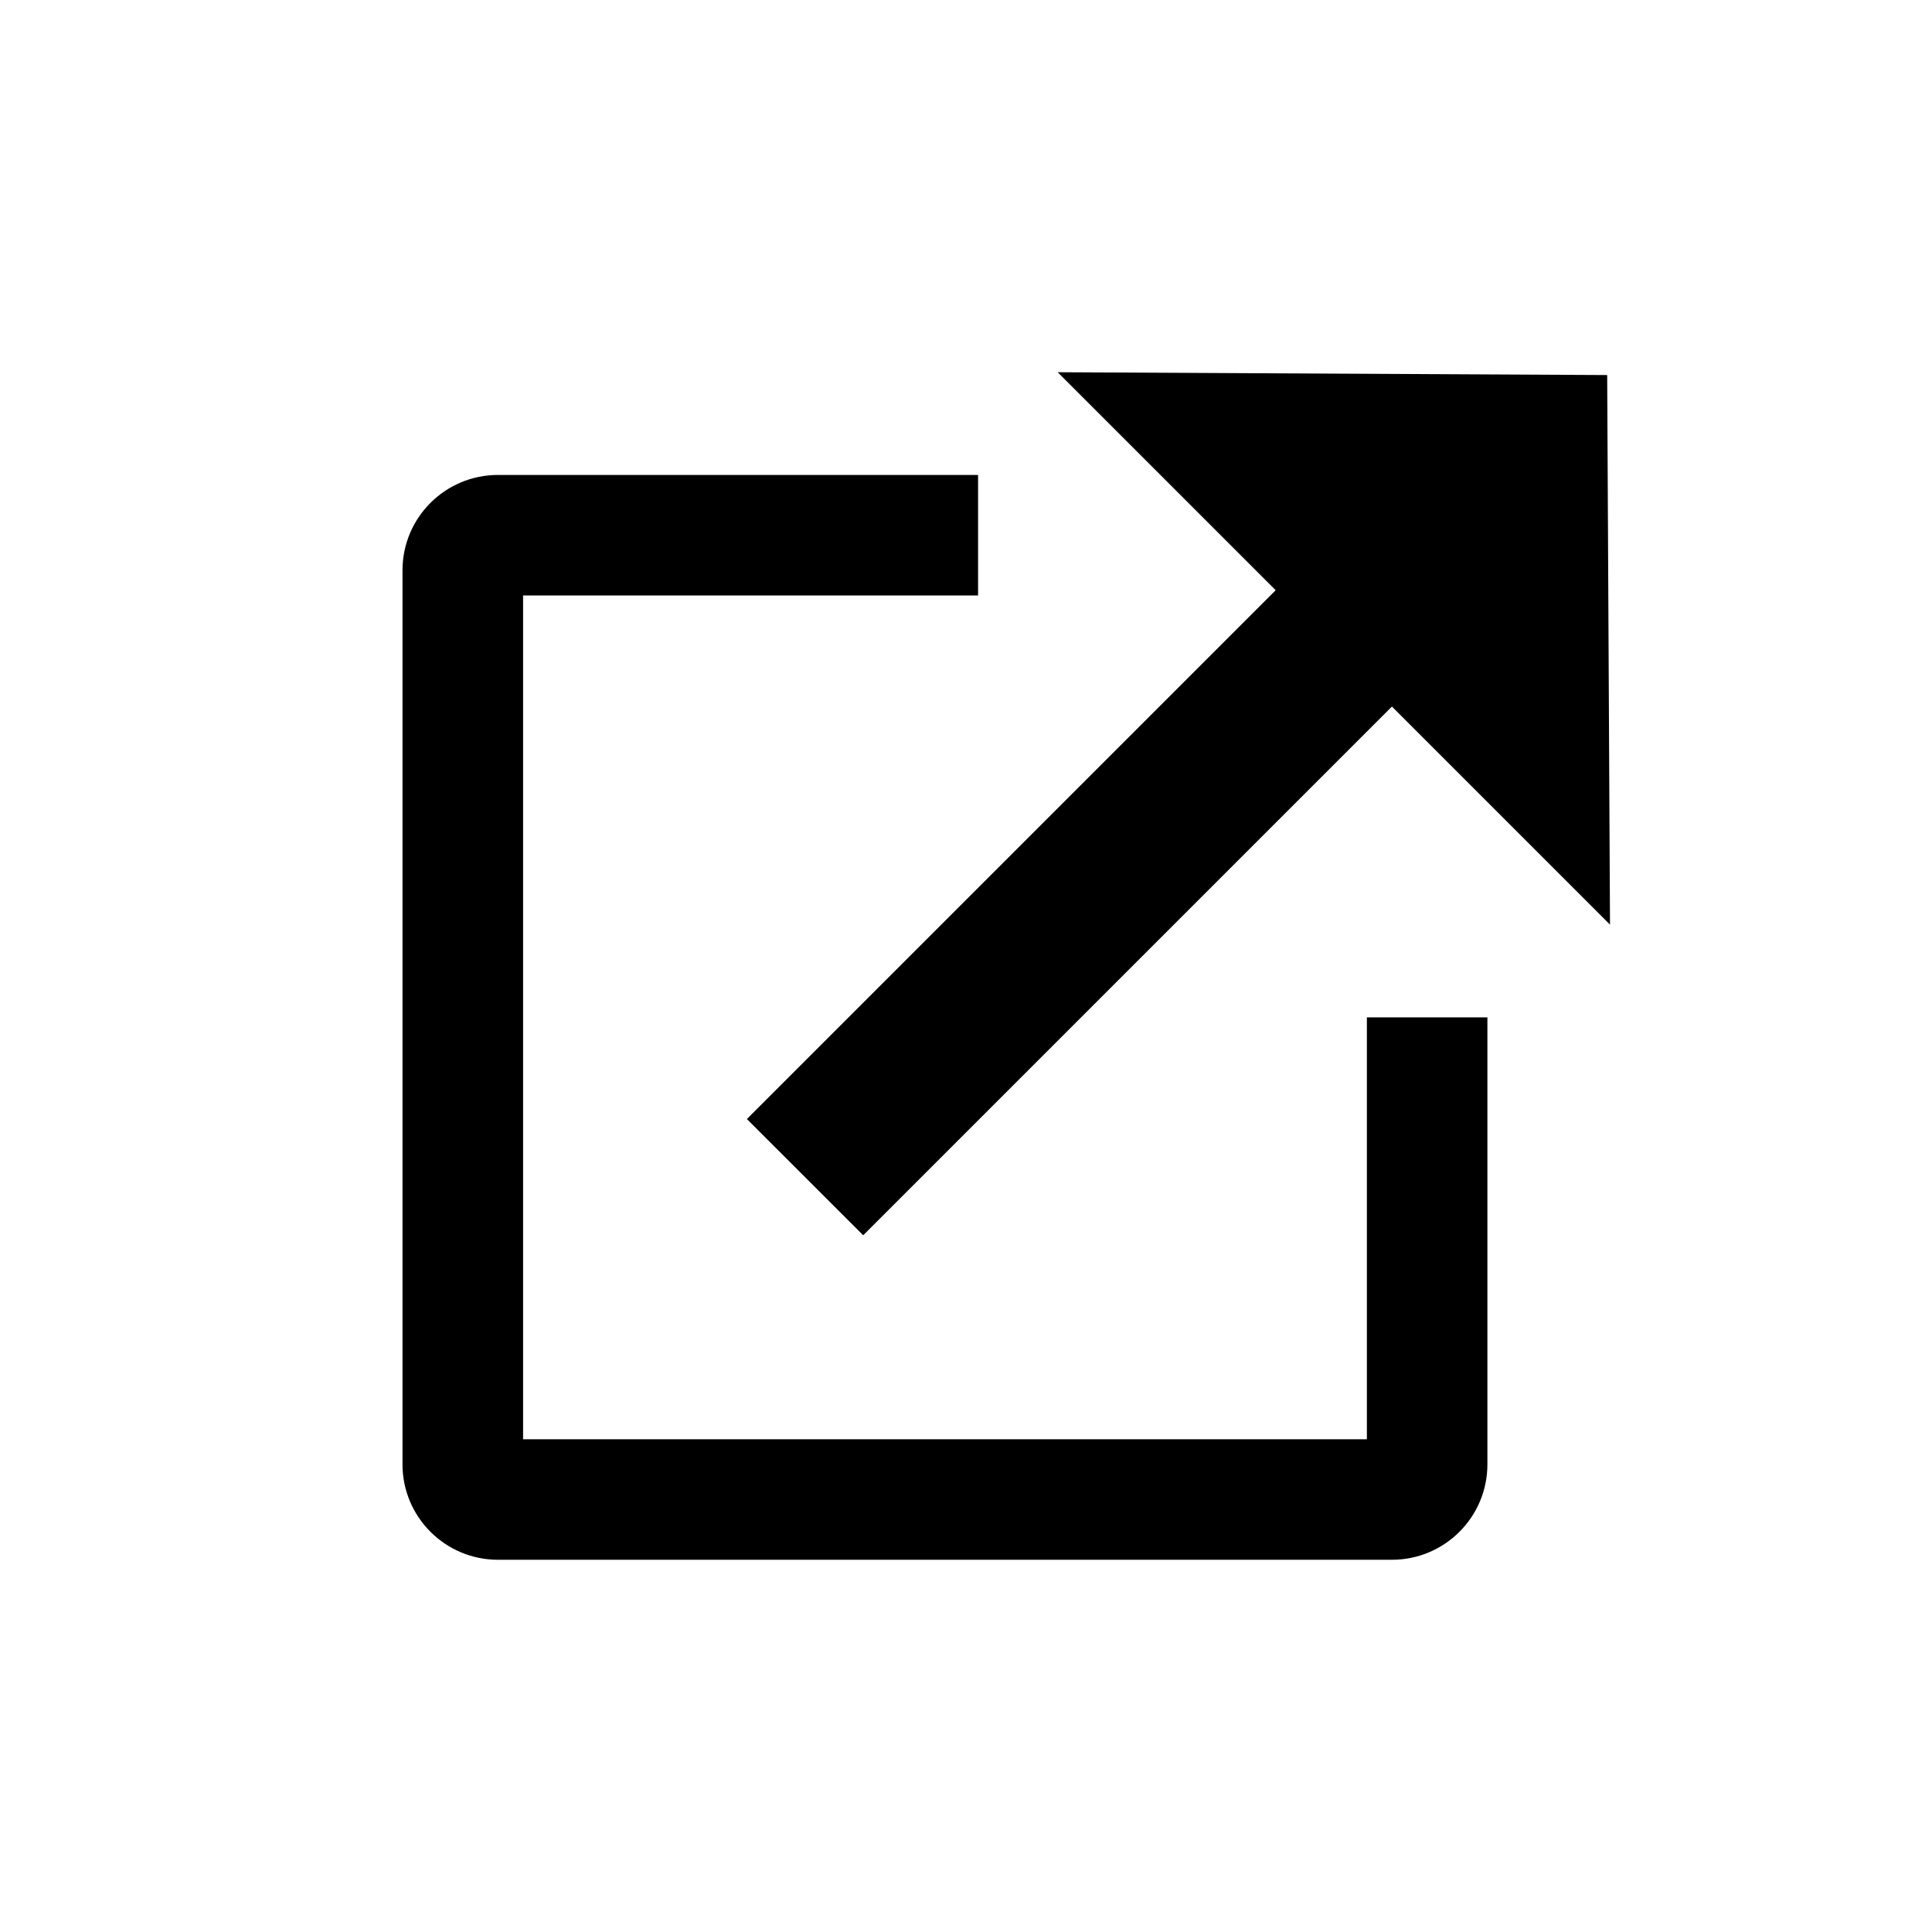
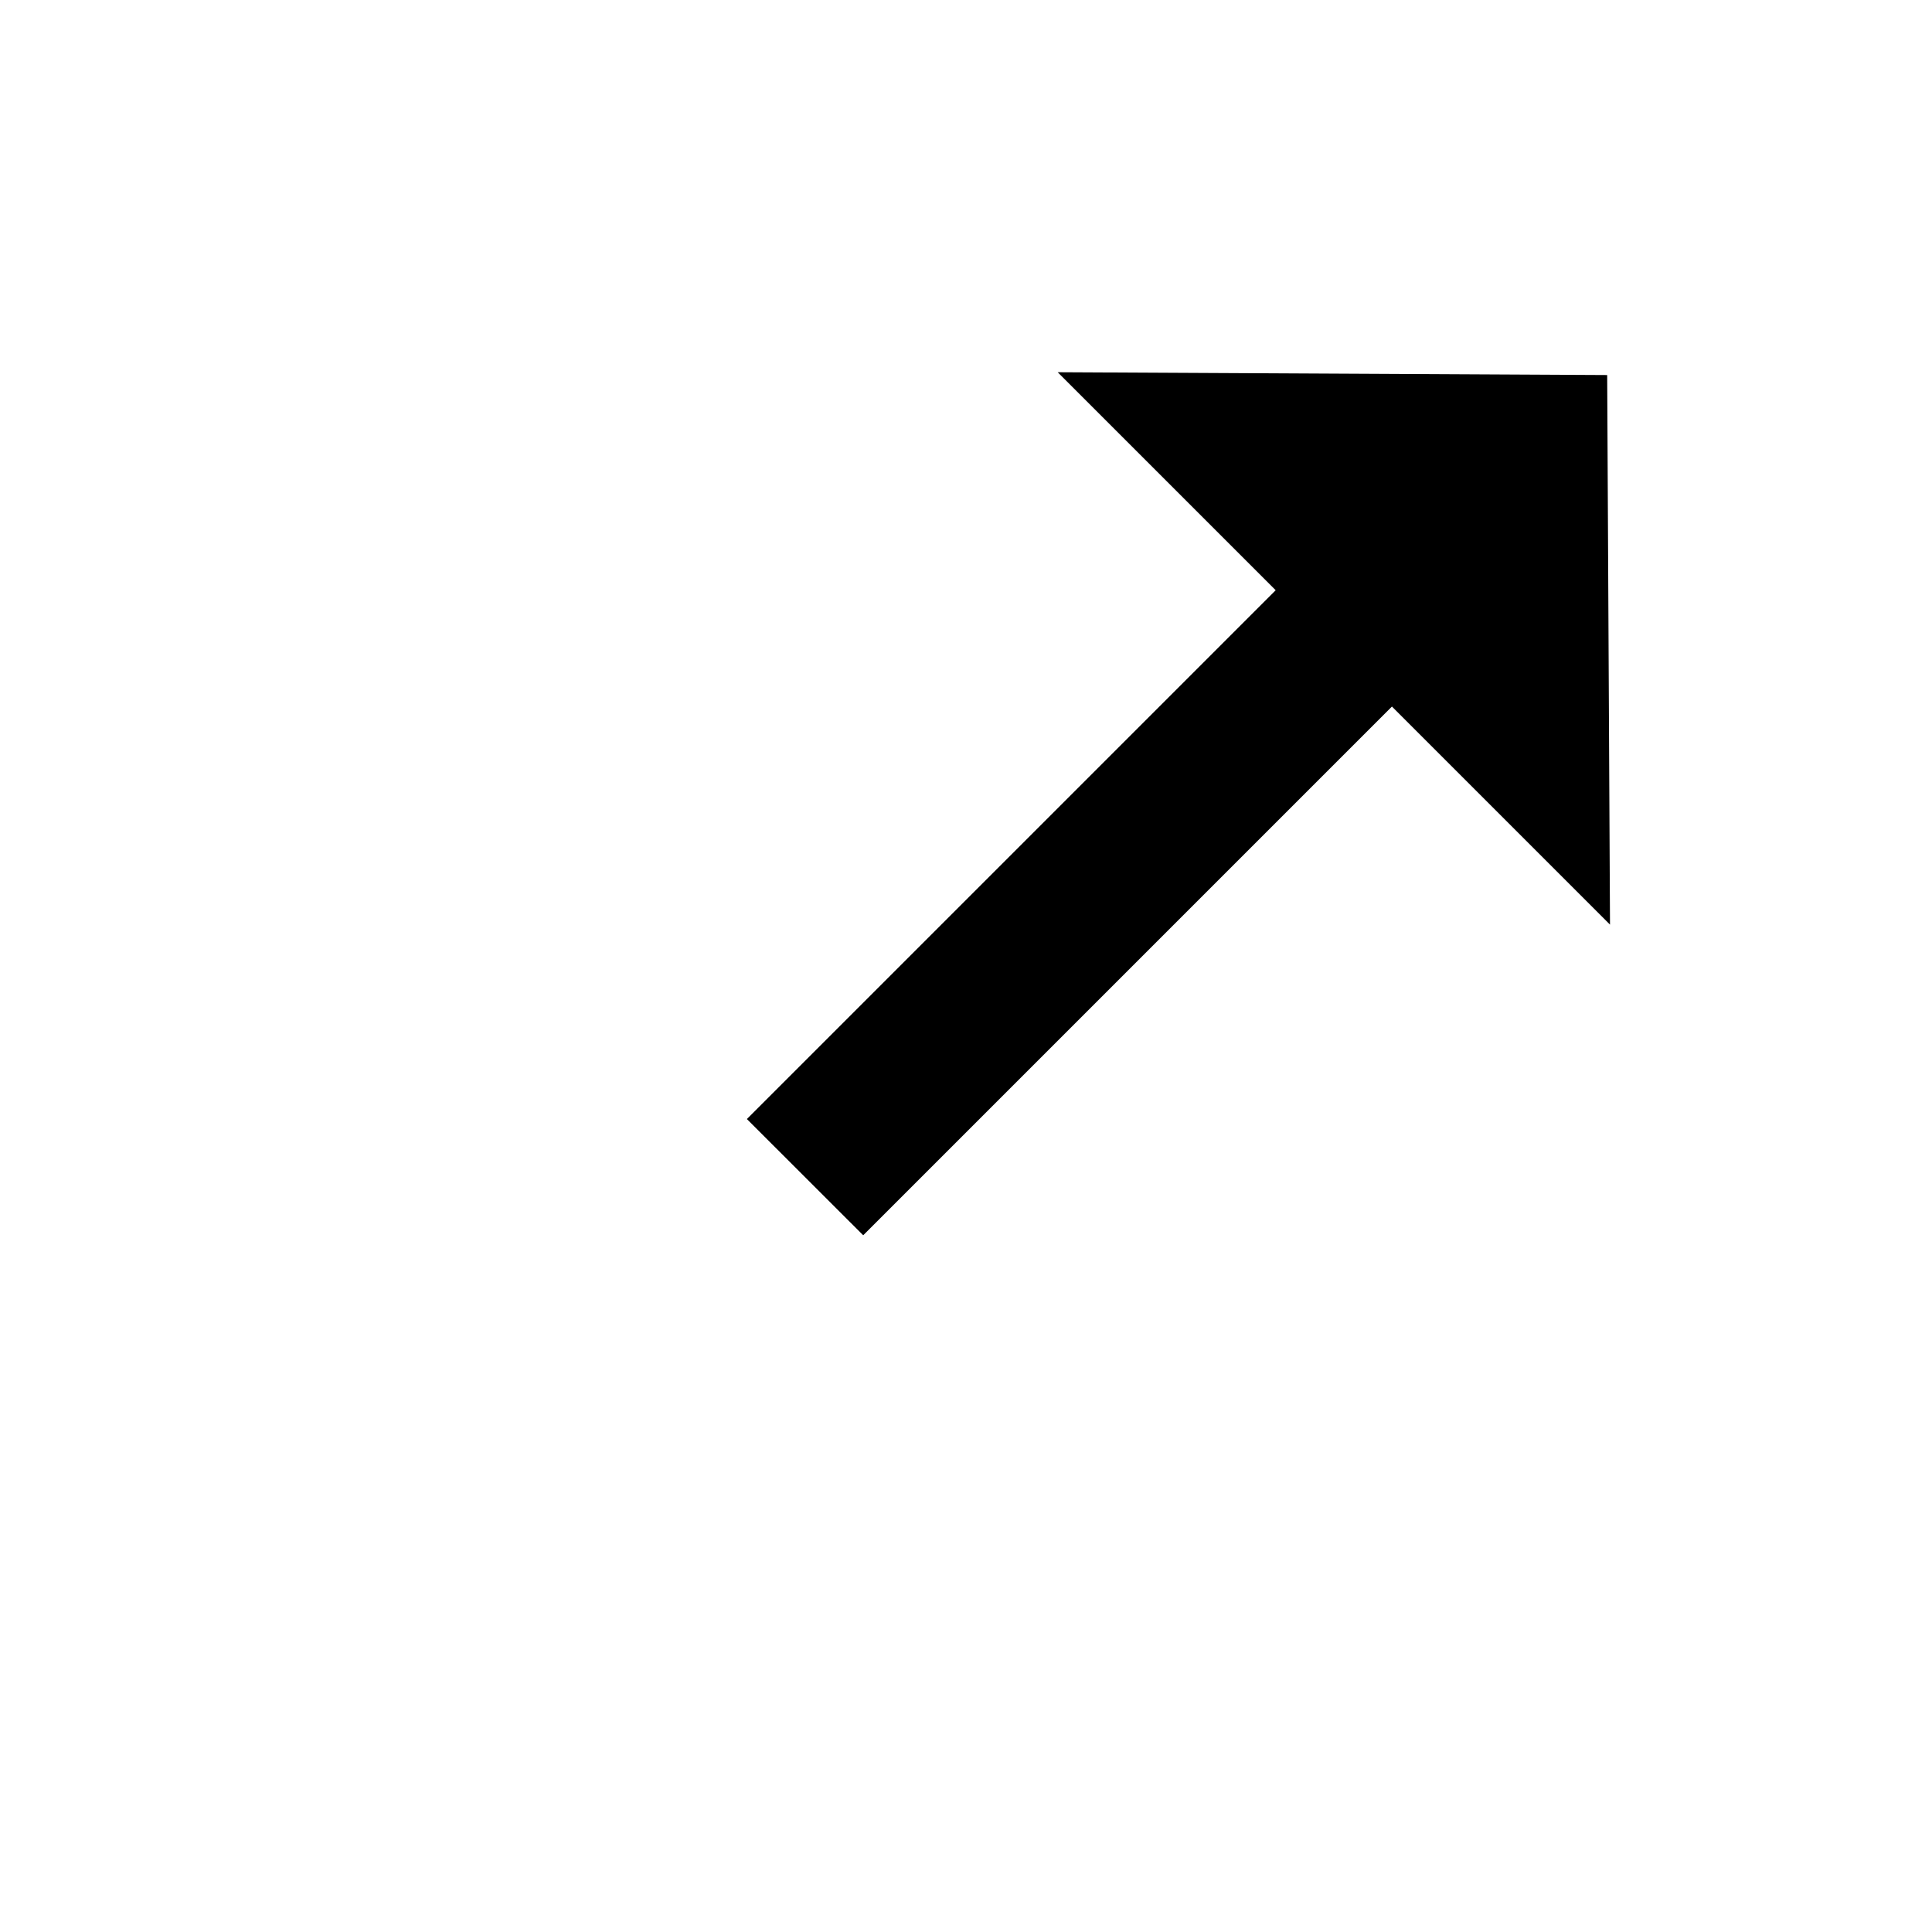
<svg xmlns="http://www.w3.org/2000/svg" width="24" height="24" viewBox="0 0 24 24" fill="none">
-   <path d="M12.15 7.397L12.15 5.9H6.186C5.531 5.9 5 6.43 5 7.085L5 18.191C5 18.845 5.531 19.376 6.186 19.376H17.291C17.946 19.376 18.477 18.845 18.477 18.191V12.638H16.98V17.879H6.498L6.498 7.397L12.15 7.397Z" fill="black" />
  <path d="M19.965 4.659L20 11.486L17.291 8.777L10.723 15.345L9.278 13.901L15.847 7.332L13.139 4.624L19.965 4.659Z" fill="black" />
</svg>